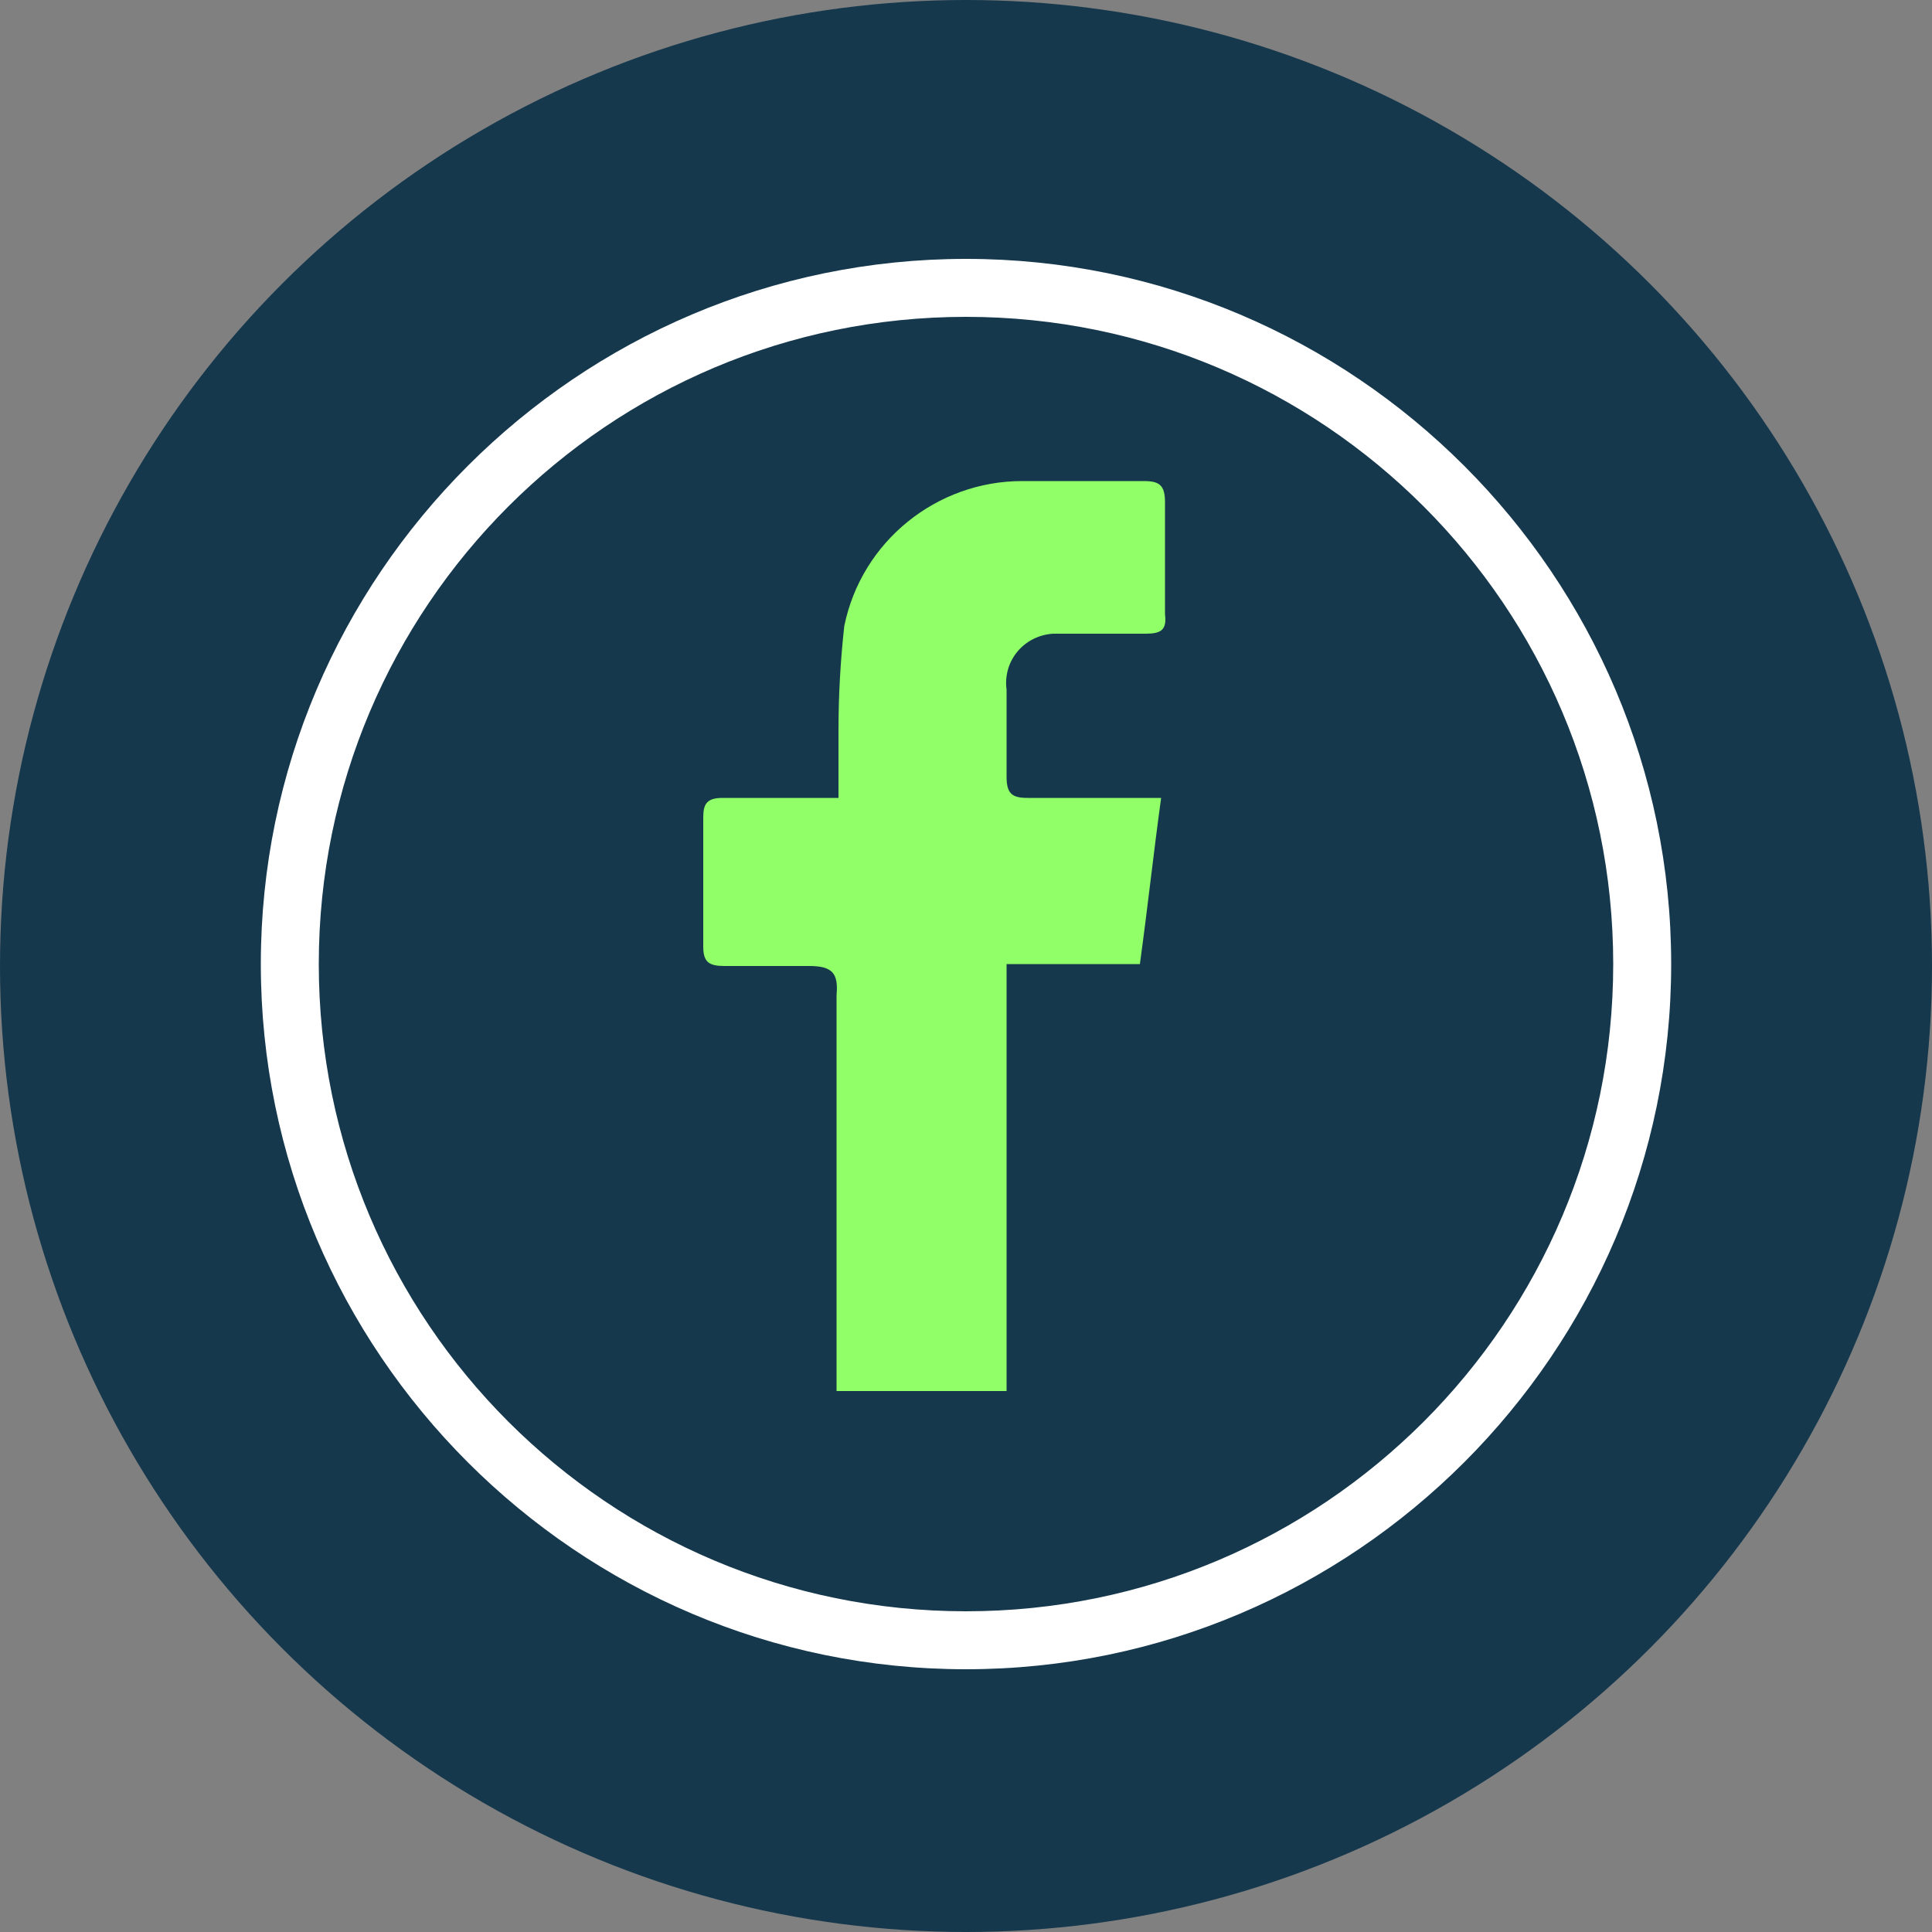
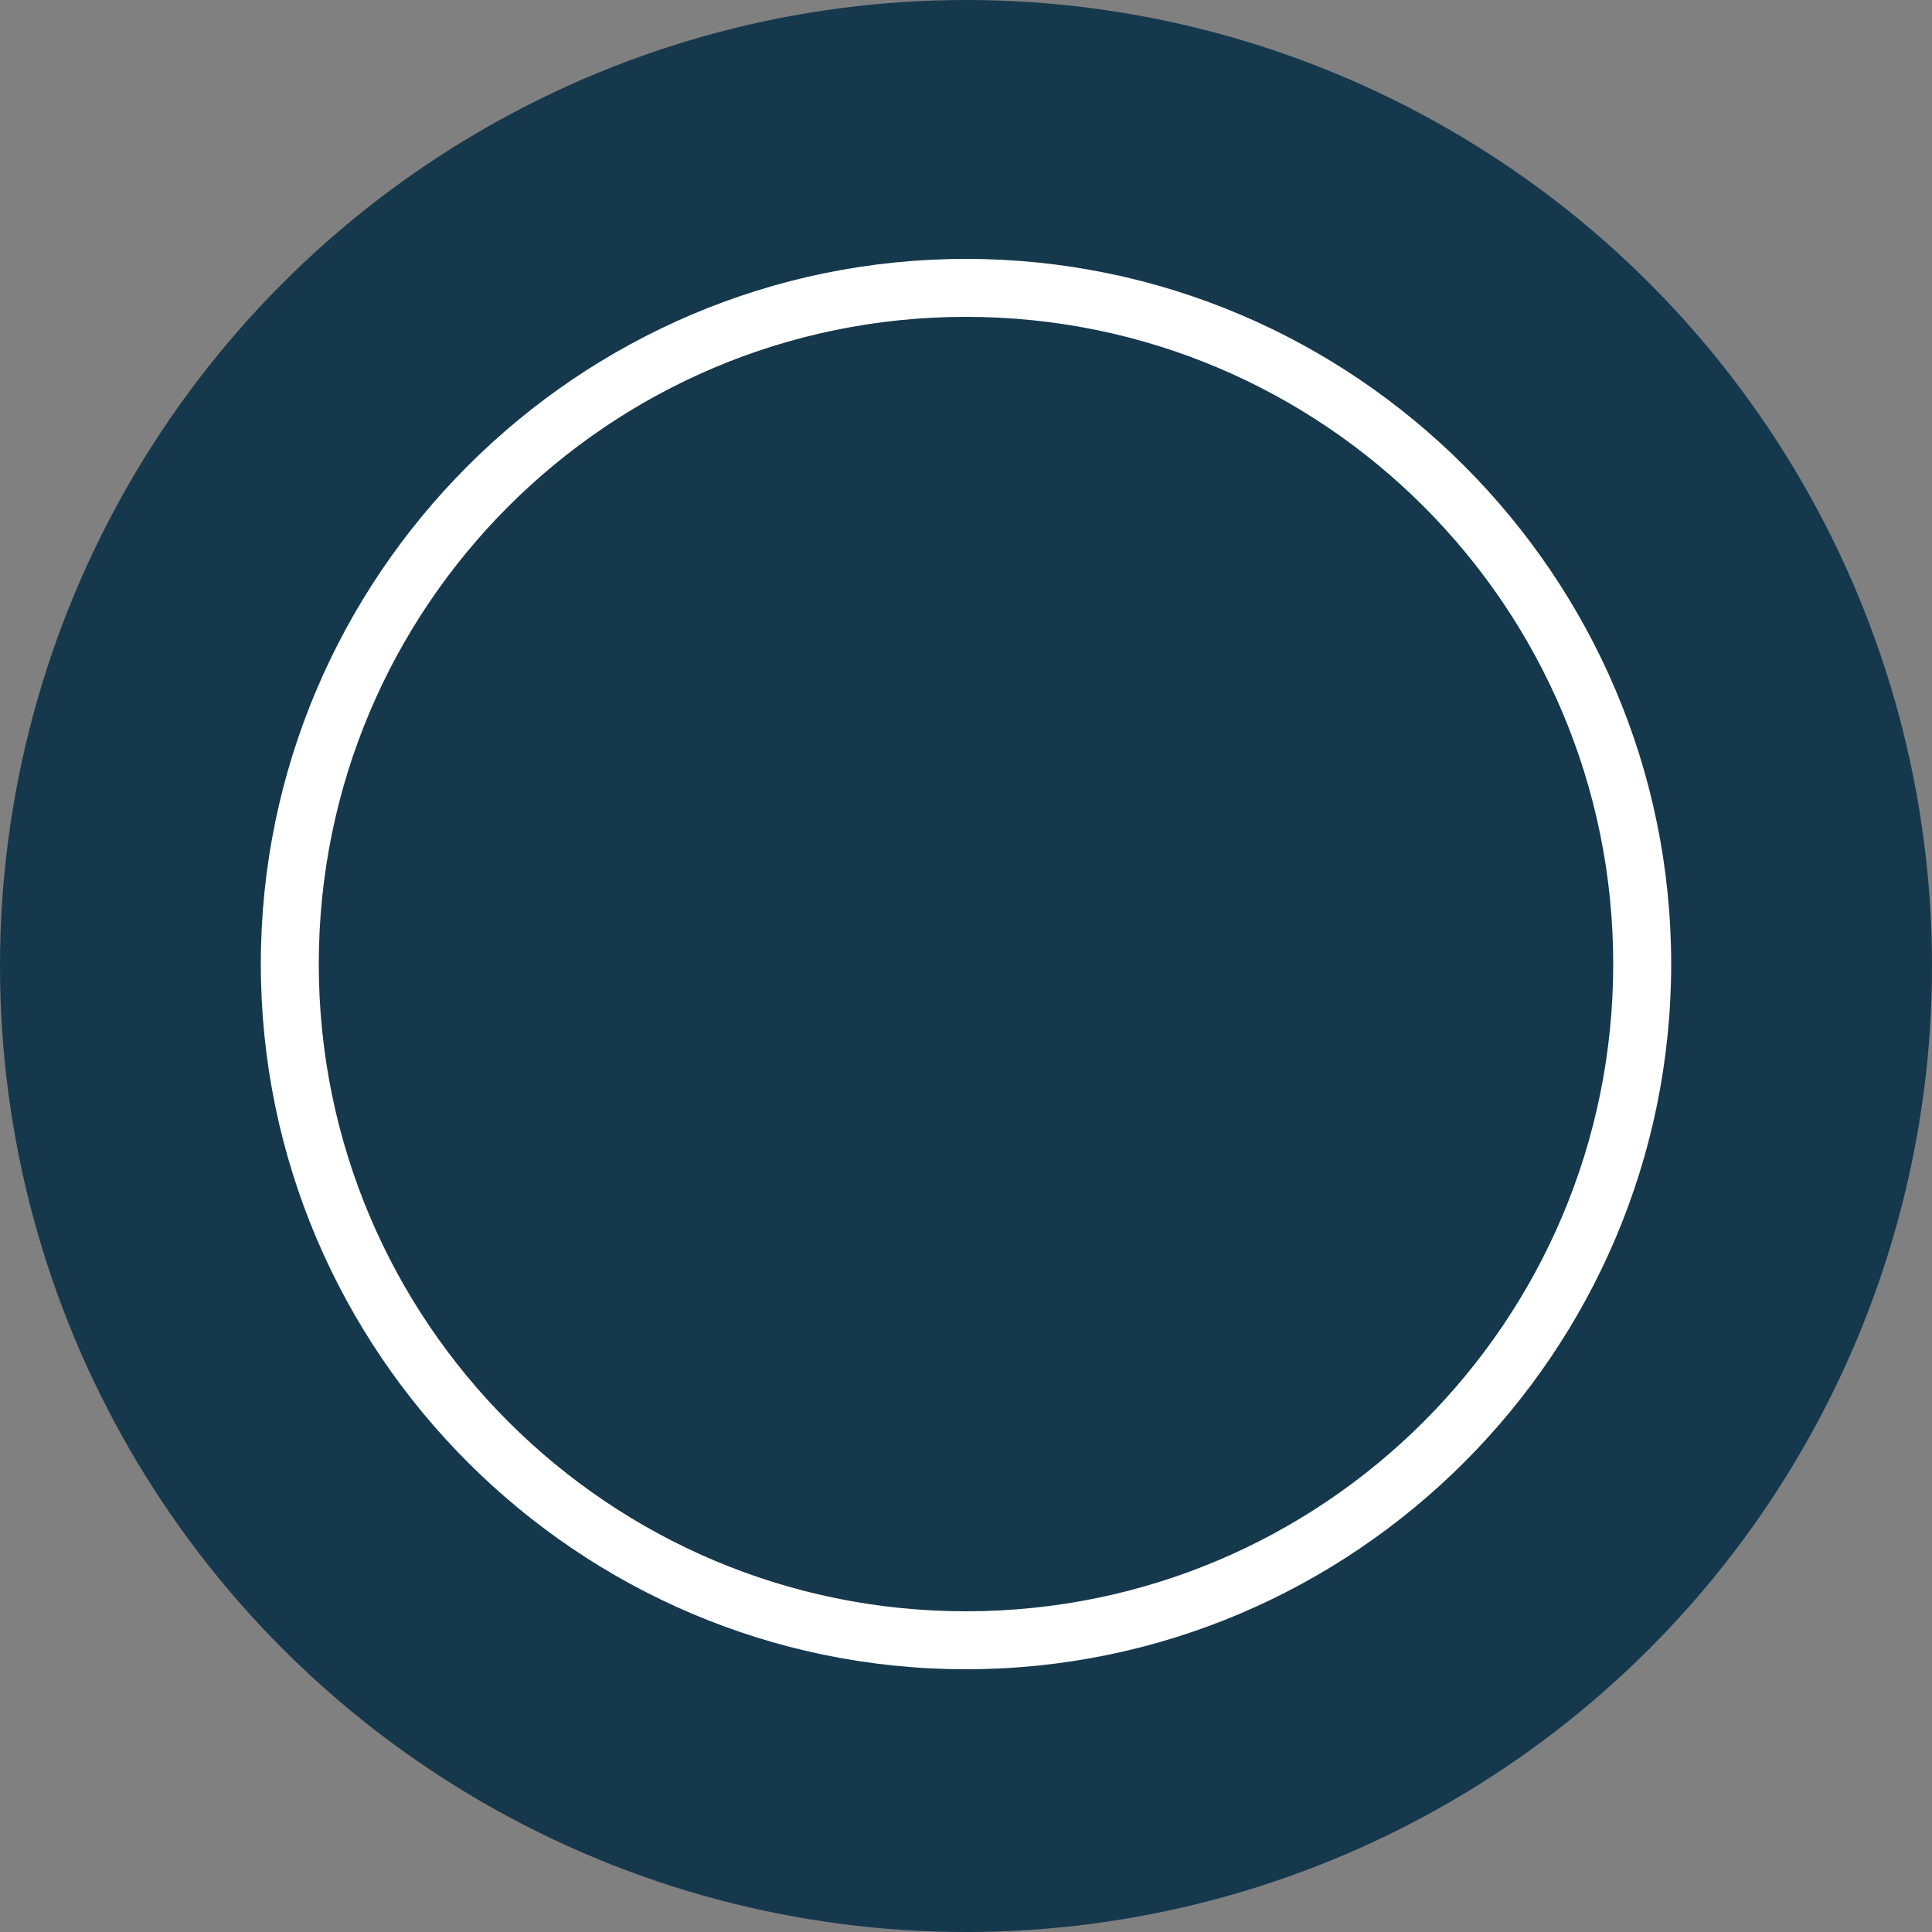
<svg xmlns="http://www.w3.org/2000/svg" id="Layer_1" data-name="Layer 1" version="1.1" viewBox="0 0 100 100">
  <rect x="0" y="0" width="100" height="100" fill="#808080" stroke="none" />
  <defs>
    <style>
      .cls-1 {
        fill: #91ff68;
      }

      .cls-1, .cls-2, .cls-3 {
        stroke-width: 0px;
      }

      .cls-2 {
        fill: #15384d;
      }

      .cls-3 {
        fill: #fff;
      }
    </style>
  </defs>
  <circle class="cls-2" cx="50" cy="50" r="50" />
  <path class="cls-3" d="M50,86.4c-20.1,0-36.5-16.4-36.5-36.5S29.9,13.4,50,13.4s36.5,16.4,36.5,36.5-16.4,36.5-36.5,36.5ZM50,16.4c-18.5,0-33.5,15-33.5,33.5s15,33.5,33.5,33.5,33.5-15,33.5-33.5-15-33.5-33.5-33.5Z" />
-   <path class="cls-1" d="M37.4,50c1.5,0,3,0,4.5,0,1.2,0,1.5.4,1.4,1.5,0,2.2,0,4.4,0,6.7,0,3.7,0,10.1,0,13.8h8.8v-22.1h6.9c.4-2.9.7-5.7,1.1-8.6h-6.9c-.8,0-1.1-.2-1.1-1.1,0-1.5,0-3,0-4.5-.2-1.5.9-2.8,2.4-2.9h4.8c.8,0,1.1-.2,1-1v-5.8c0-.9-.3-1.1-1.1-1.1h-6.3c-4.4,0-8.3,3.1-9.2,7.5-.2,1.8-.3,3.6-.3,5.4v3.5h-6c-.8,0-1,.3-1,1v6.7c0,.8.3,1,1.1,1Z" />
</svg>